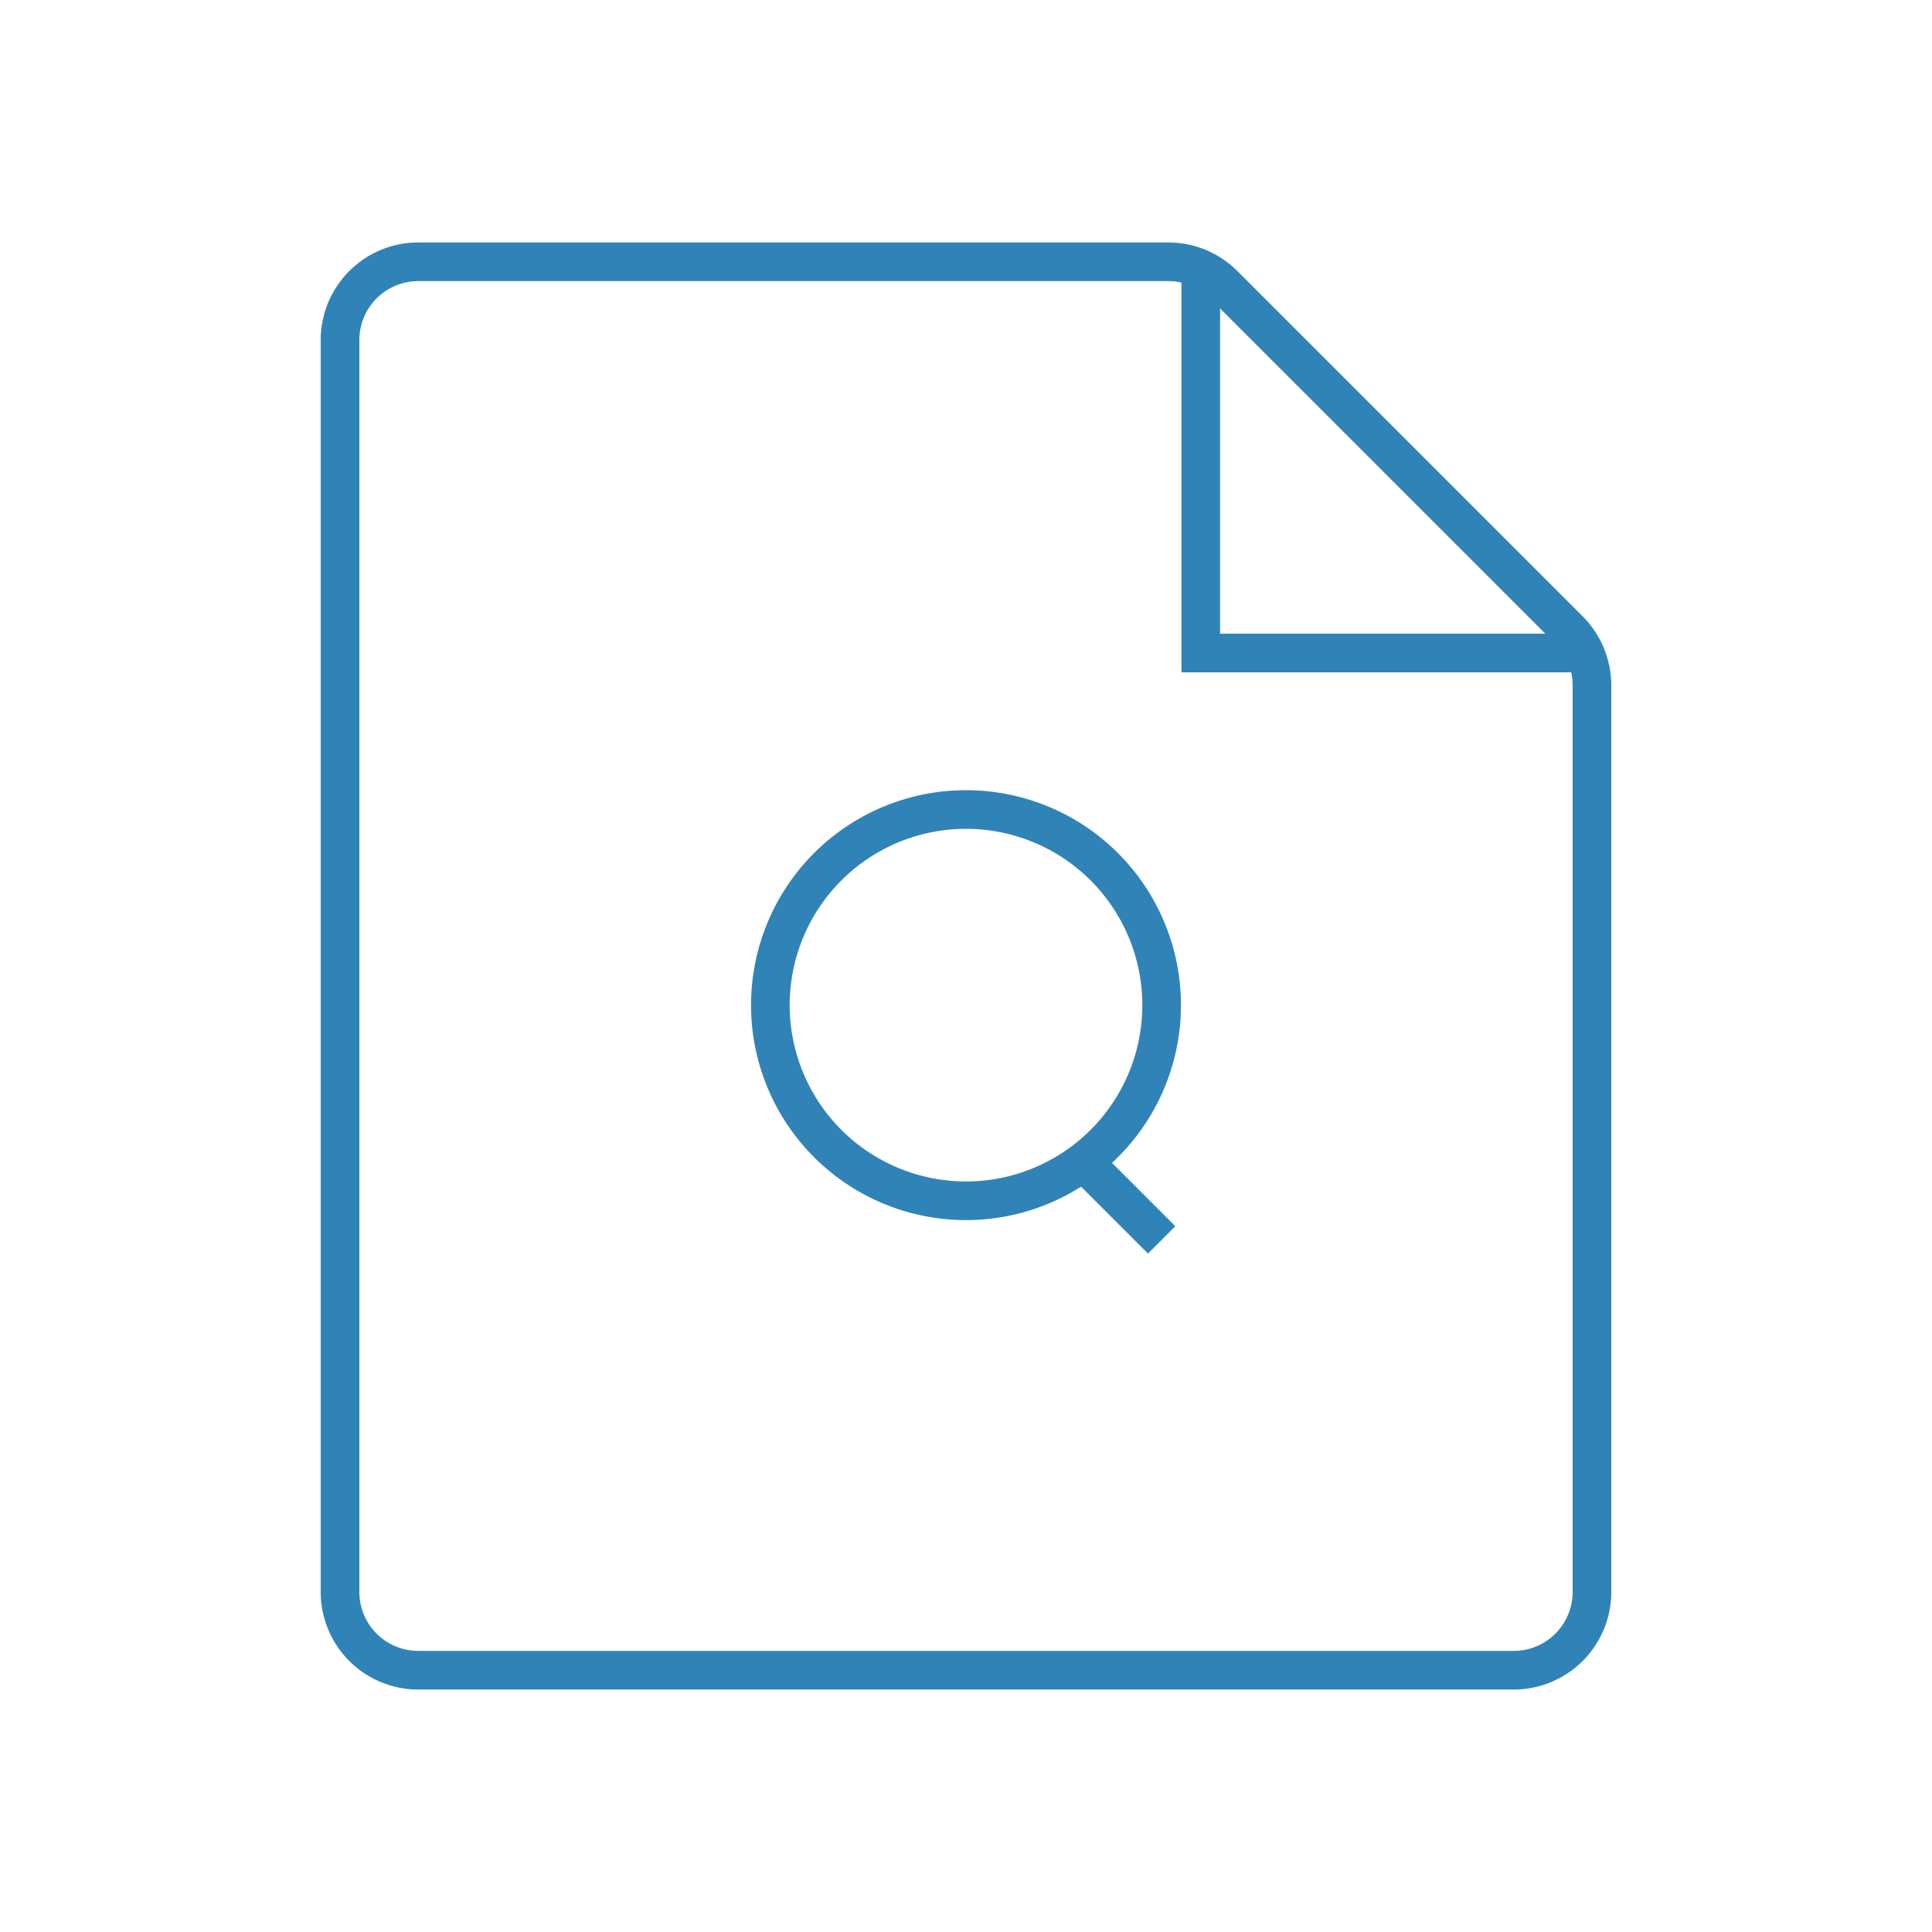
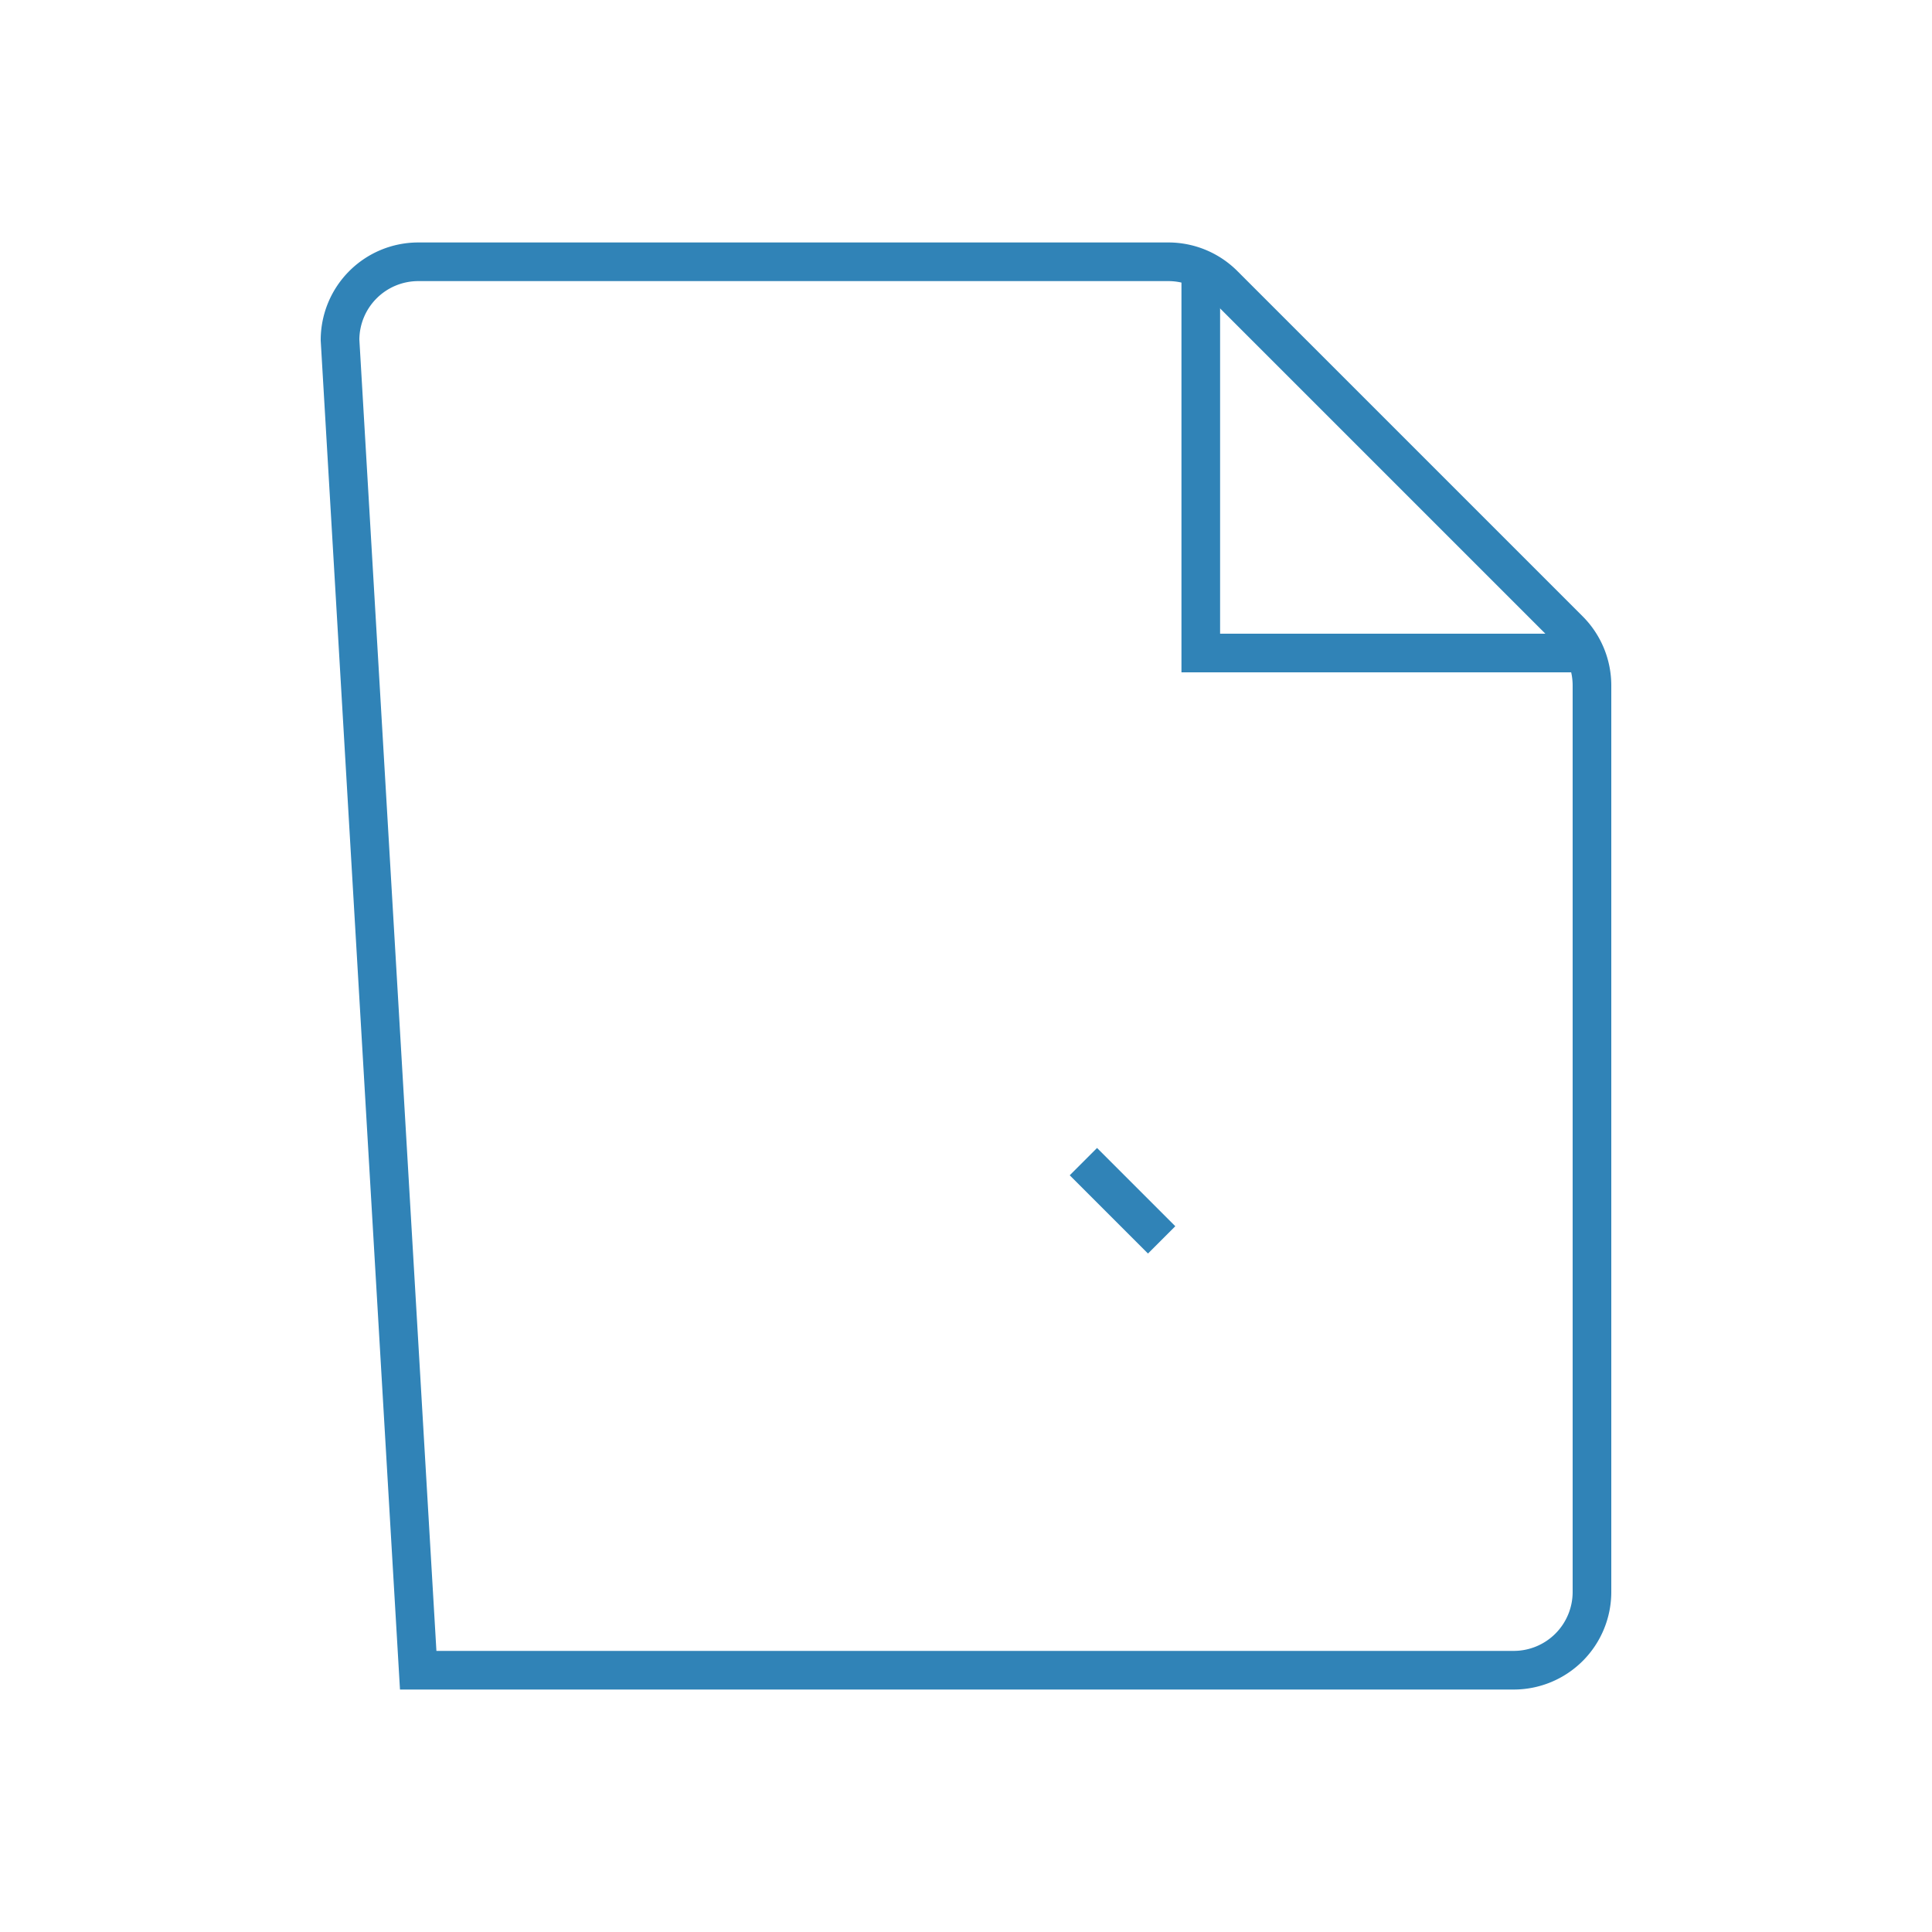
<svg xmlns="http://www.w3.org/2000/svg" id="Layer_1" data-name="Layer 1" viewBox="0 0 500 500">
  <defs>
    <style>.cls-1{fill:none;stroke:#3083b7;stroke-miterlimit:10;stroke-width:10px;}</style>
  </defs>
-   <path class="cls-1" d="M88,88a20.25,20.25,0,0,1,20.25-20.25H302.37a20.25,20.25,0,0,1,14.32,5.93l89.4,89.4A20.29,20.29,0,0,1,412,177.38V412a20.25,20.25,0,0,1-20.25,20.25H108.23A20.25,20.25,0,0,1,88,412Z" />
+   <path class="cls-1" d="M88,88a20.25,20.25,0,0,1,20.25-20.25H302.37a20.25,20.25,0,0,1,14.32,5.93l89.4,89.4A20.29,20.29,0,0,1,412,177.38V412a20.25,20.25,0,0,1-20.25,20.25H108.23Z" />
  <path class="cls-1" d="M412,169H310.76V67.73" />
-   <path class="cls-1" d="M300.63,260.13A50.63,50.63,0,1,1,250,209.5,50.63,50.63,0,0,1,300.63,260.13Z" />
  <path class="cls-1" d="M280.38,300.63l20.25,20.25" />
</svg>